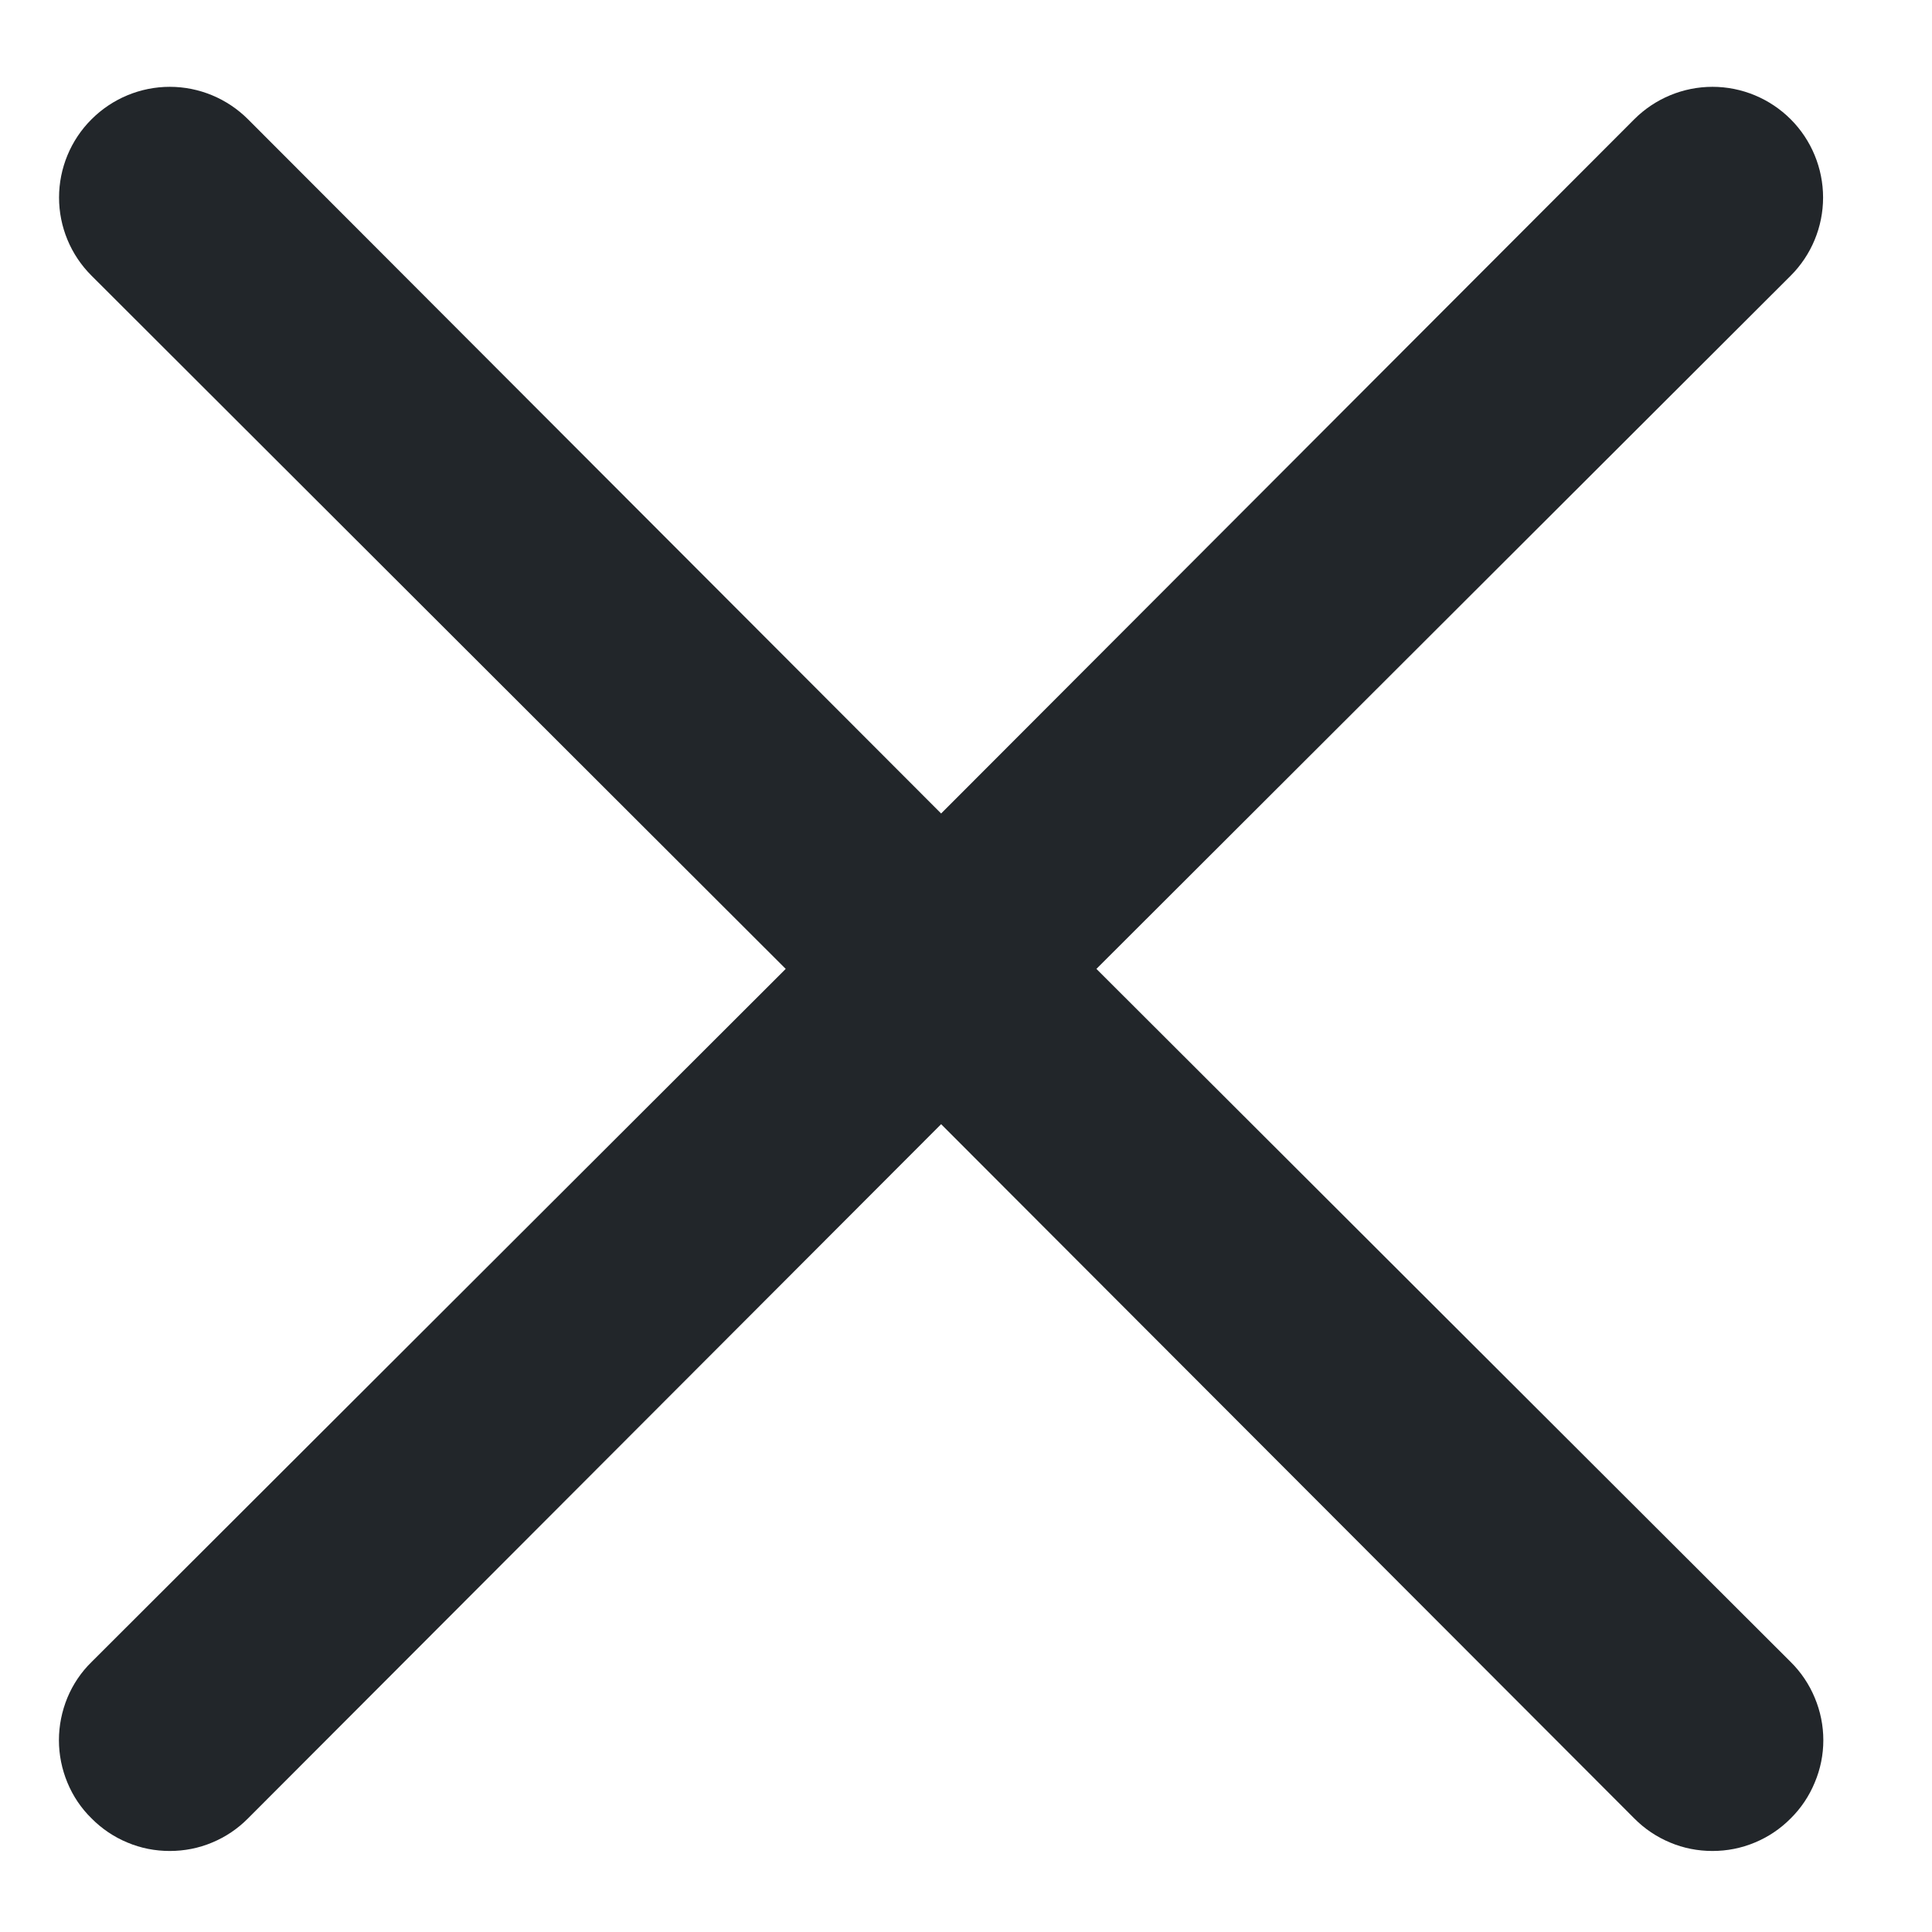
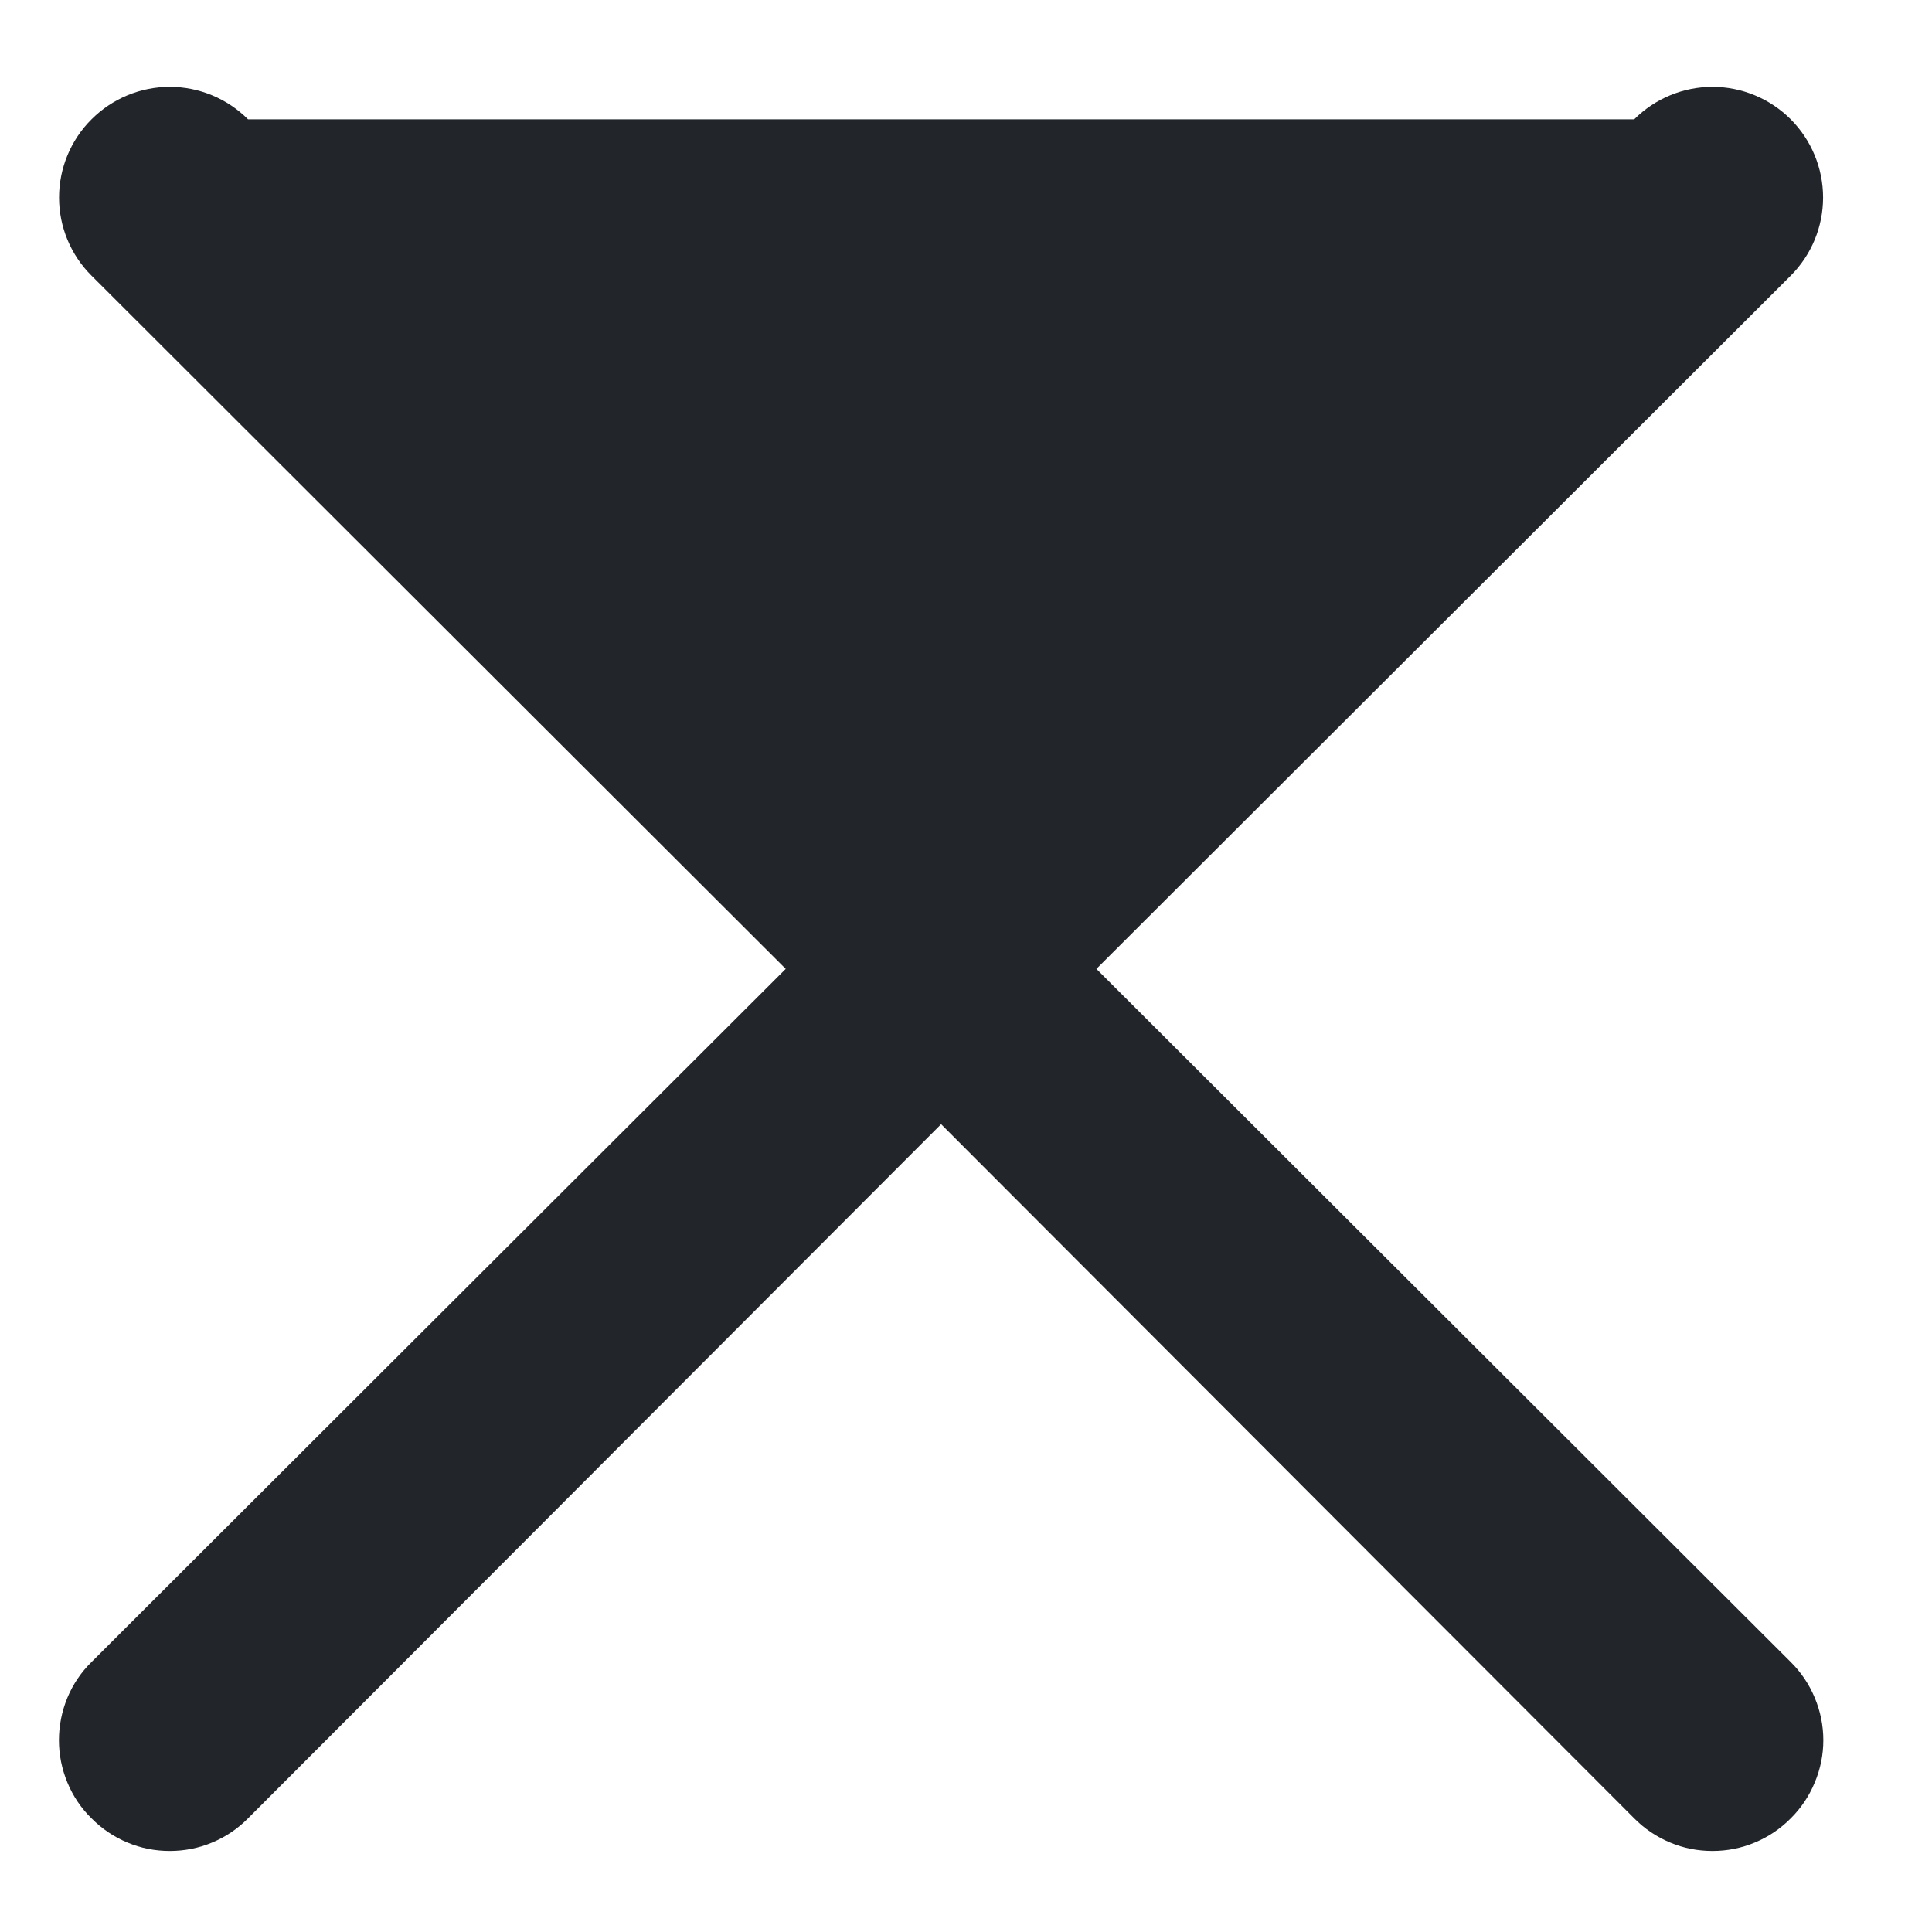
<svg xmlns="http://www.w3.org/2000/svg" width="16" height="16" viewBox="0 0 16 16" fill="none">
-   <path d="M9.08 8.024L14.83 2.283C15.001 2.112 15.098 1.879 15.098 1.636C15.098 1.393 15.001 1.159 14.83 0.988C14.658 0.816 14.425 0.719 14.182 0.719C13.939 0.719 13.706 0.816 13.534 0.988L7.794 6.737L2.054 0.988C1.882 0.816 1.649 0.719 1.406 0.719C1.163 0.719 0.93 0.816 0.758 0.988C0.586 1.159 0.489 1.393 0.489 1.636C0.489 1.879 0.586 2.112 0.758 2.283L6.507 8.024L0.758 13.764C0.672 13.848 0.604 13.949 0.558 14.06C0.512 14.172 0.488 14.291 0.488 14.412C0.488 14.532 0.512 14.651 0.558 14.762C0.604 14.874 0.672 14.975 0.758 15.059C0.843 15.145 0.944 15.213 1.055 15.259C1.166 15.306 1.285 15.329 1.406 15.329C1.526 15.329 1.646 15.306 1.757 15.259C1.868 15.213 1.969 15.145 2.054 15.059L7.794 9.31L13.534 15.059C13.619 15.145 13.72 15.213 13.831 15.259C13.942 15.306 14.061 15.329 14.182 15.329C14.302 15.329 14.421 15.306 14.533 15.259C14.644 15.213 14.745 15.145 14.83 15.059C14.915 14.975 14.983 14.874 15.029 14.762C15.076 14.651 15.1 14.532 15.1 14.412C15.1 14.291 15.076 14.172 15.029 14.06C14.983 13.949 14.915 13.848 14.83 13.764L9.08 8.024Z" fill="#22262A" />
+   <path d="M9.08 8.024L14.83 2.283C15.001 2.112 15.098 1.879 15.098 1.636C15.098 1.393 15.001 1.159 14.83 0.988C14.658 0.816 14.425 0.719 14.182 0.719C13.939 0.719 13.706 0.816 13.534 0.988L2.054 0.988C1.882 0.816 1.649 0.719 1.406 0.719C1.163 0.719 0.93 0.816 0.758 0.988C0.586 1.159 0.489 1.393 0.489 1.636C0.489 1.879 0.586 2.112 0.758 2.283L6.507 8.024L0.758 13.764C0.672 13.848 0.604 13.949 0.558 14.06C0.512 14.172 0.488 14.291 0.488 14.412C0.488 14.532 0.512 14.651 0.558 14.762C0.604 14.874 0.672 14.975 0.758 15.059C0.843 15.145 0.944 15.213 1.055 15.259C1.166 15.306 1.285 15.329 1.406 15.329C1.526 15.329 1.646 15.306 1.757 15.259C1.868 15.213 1.969 15.145 2.054 15.059L7.794 9.31L13.534 15.059C13.619 15.145 13.72 15.213 13.831 15.259C13.942 15.306 14.061 15.329 14.182 15.329C14.302 15.329 14.421 15.306 14.533 15.259C14.644 15.213 14.745 15.145 14.83 15.059C14.915 14.975 14.983 14.874 15.029 14.762C15.076 14.651 15.1 14.532 15.1 14.412C15.1 14.291 15.076 14.172 15.029 14.06C14.983 13.949 14.915 13.848 14.83 13.764L9.08 8.024Z" fill="#22262A" />
</svg>